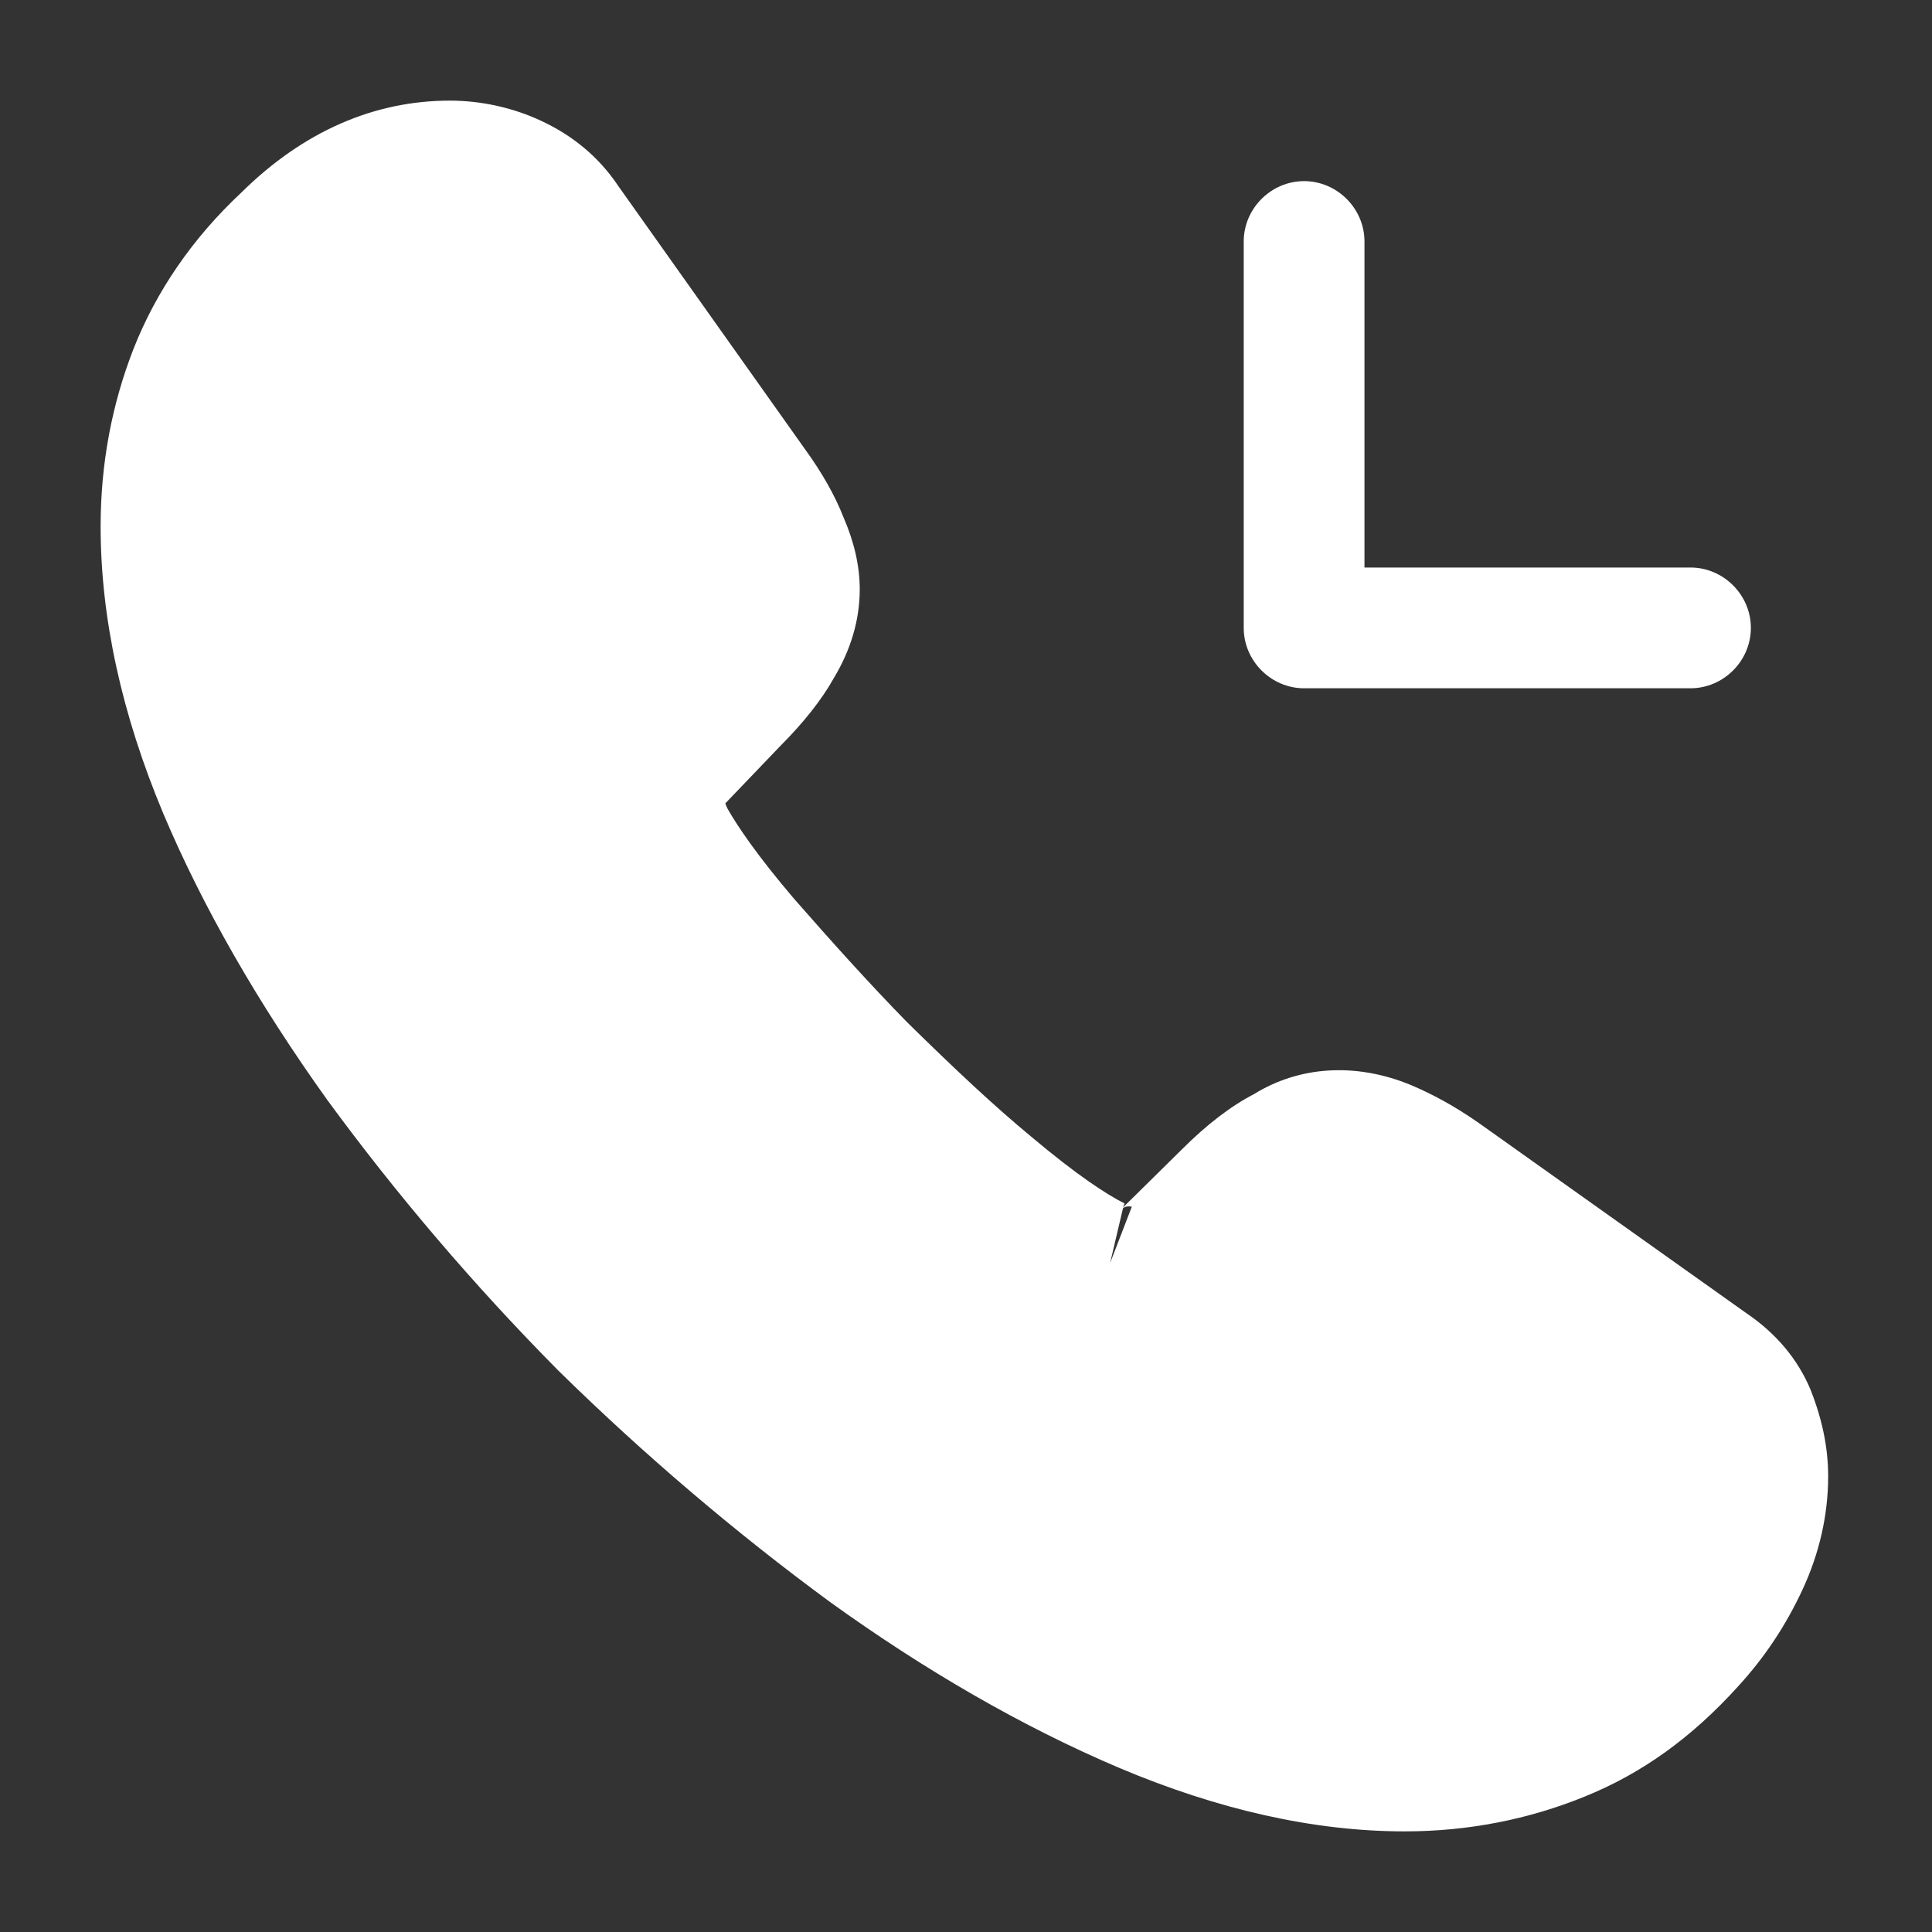
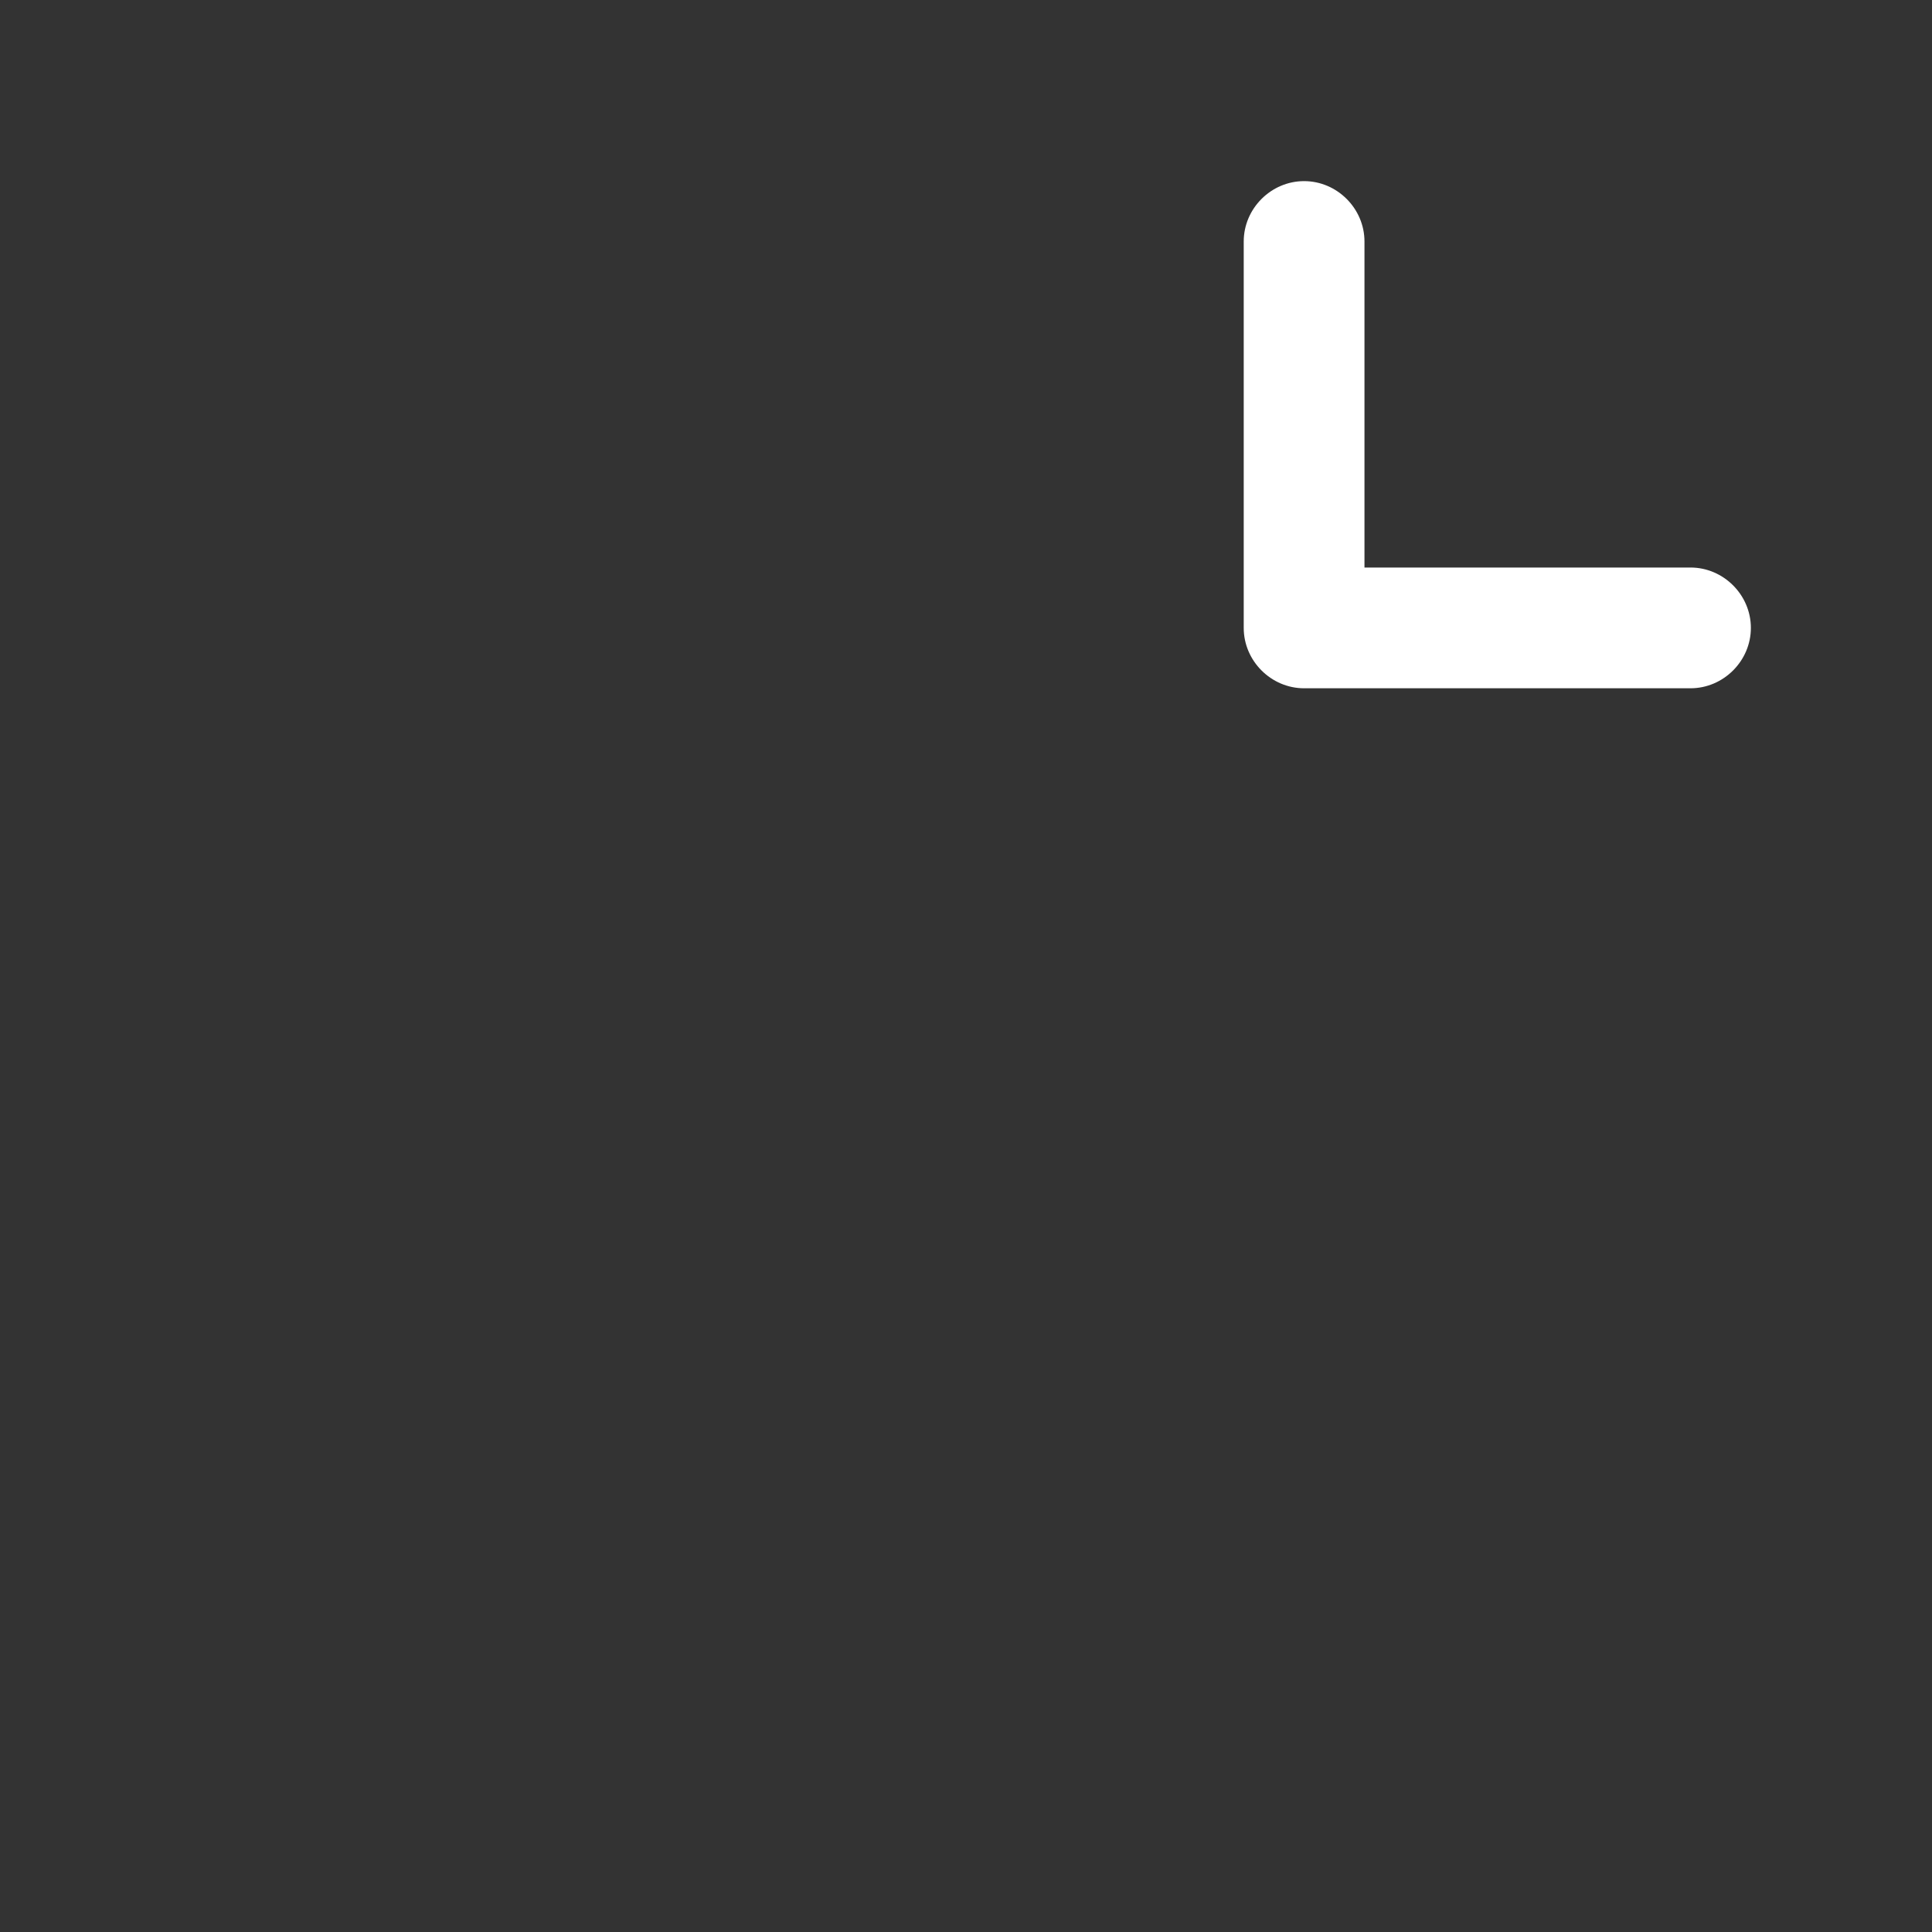
<svg xmlns="http://www.w3.org/2000/svg" width="12" height="12" viewBox="0 0 12 12" fill="none">
  <rect x="0" y="0" width="12" height="12" fill="#333333" stroke="none" />
-   <path d="M8.725 11.375C8.16 11.375 7.565 11.24 6.95 10.98C6.35 10.725 5.745 10.375 5.155 9.95C4.57 9.52 4.005 9.04 3.47 8.515C2.94 7.98 2.46 7.415 2.035 6.835C1.605 6.235 1.26 5.635 1.015 5.055C0.755 4.435 0.625 3.835 0.625 3.27C0.625 2.88 0.695 2.51 0.83 2.165C0.97 1.81 1.195 1.48 1.5 1.195C1.885 0.815 2.325 0.625 2.795 0.625C2.99 0.625 3.19 0.67 3.36 0.75C3.555 0.84 3.72 0.975 3.84 1.155L5 2.79C5.105 2.935 5.185 3.075 5.24 3.215C5.305 3.365 5.34 3.515 5.34 3.66C5.34 3.85 5.285 4.035 5.18 4.21C5.105 4.345 4.99 4.49 4.845 4.635L4.505 4.99C4.51 5.005 4.515 5.015 4.52 5.025C4.58 5.13 4.7 5.31 4.93 5.58C5.175 5.86 5.405 6.115 5.635 6.35C5.93 6.64 6.175 6.87 6.405 7.06C6.69 7.3 6.875 7.42 6.985 7.475L6.975 7.5L7.34 7.14C7.495 6.985 7.645 6.87 7.79 6.795C8.065 6.625 8.415 6.595 8.765 6.74C8.895 6.795 9.035 6.87 9.185 6.975L10.845 8.155C11.03 8.28 11.165 8.44 11.245 8.63C11.32 8.82 11.355 8.995 11.355 9.17C11.355 9.41 11.3 9.65 11.195 9.875C11.09 10.1 10.96 10.295 10.795 10.475C10.51 10.79 10.2 11.015 9.84 11.16C9.495 11.3 9.12 11.375 8.725 11.375ZM6.975 7.505L6.895 7.845L7.03 7.495C7.005 7.49 6.985 7.495 6.975 7.505Z" fill="white" />
-   <path d="M10.5 4.275H8.1C7.895 4.275 7.725 4.105 7.725 3.9V1.5C7.725 1.295 7.895 1.125 8.1 1.125C8.305 1.125 8.475 1.295 8.475 1.5V3.525H10.5C10.705 3.525 10.875 3.695 10.875 3.9C10.875 4.105 10.705 4.275 10.5 4.275Z" fill="white" />
+   <path d="M10.5 4.275H8.1C7.895 4.275 7.725 4.105 7.725 3.9V1.5C7.725 1.295 7.895 1.125 8.1 1.125C8.305 1.125 8.475 1.295 8.475 1.5V3.525H10.5C10.705 3.525 10.875 3.695 10.875 3.9C10.875 4.105 10.705 4.275 10.5 4.275" fill="white" />
</svg>